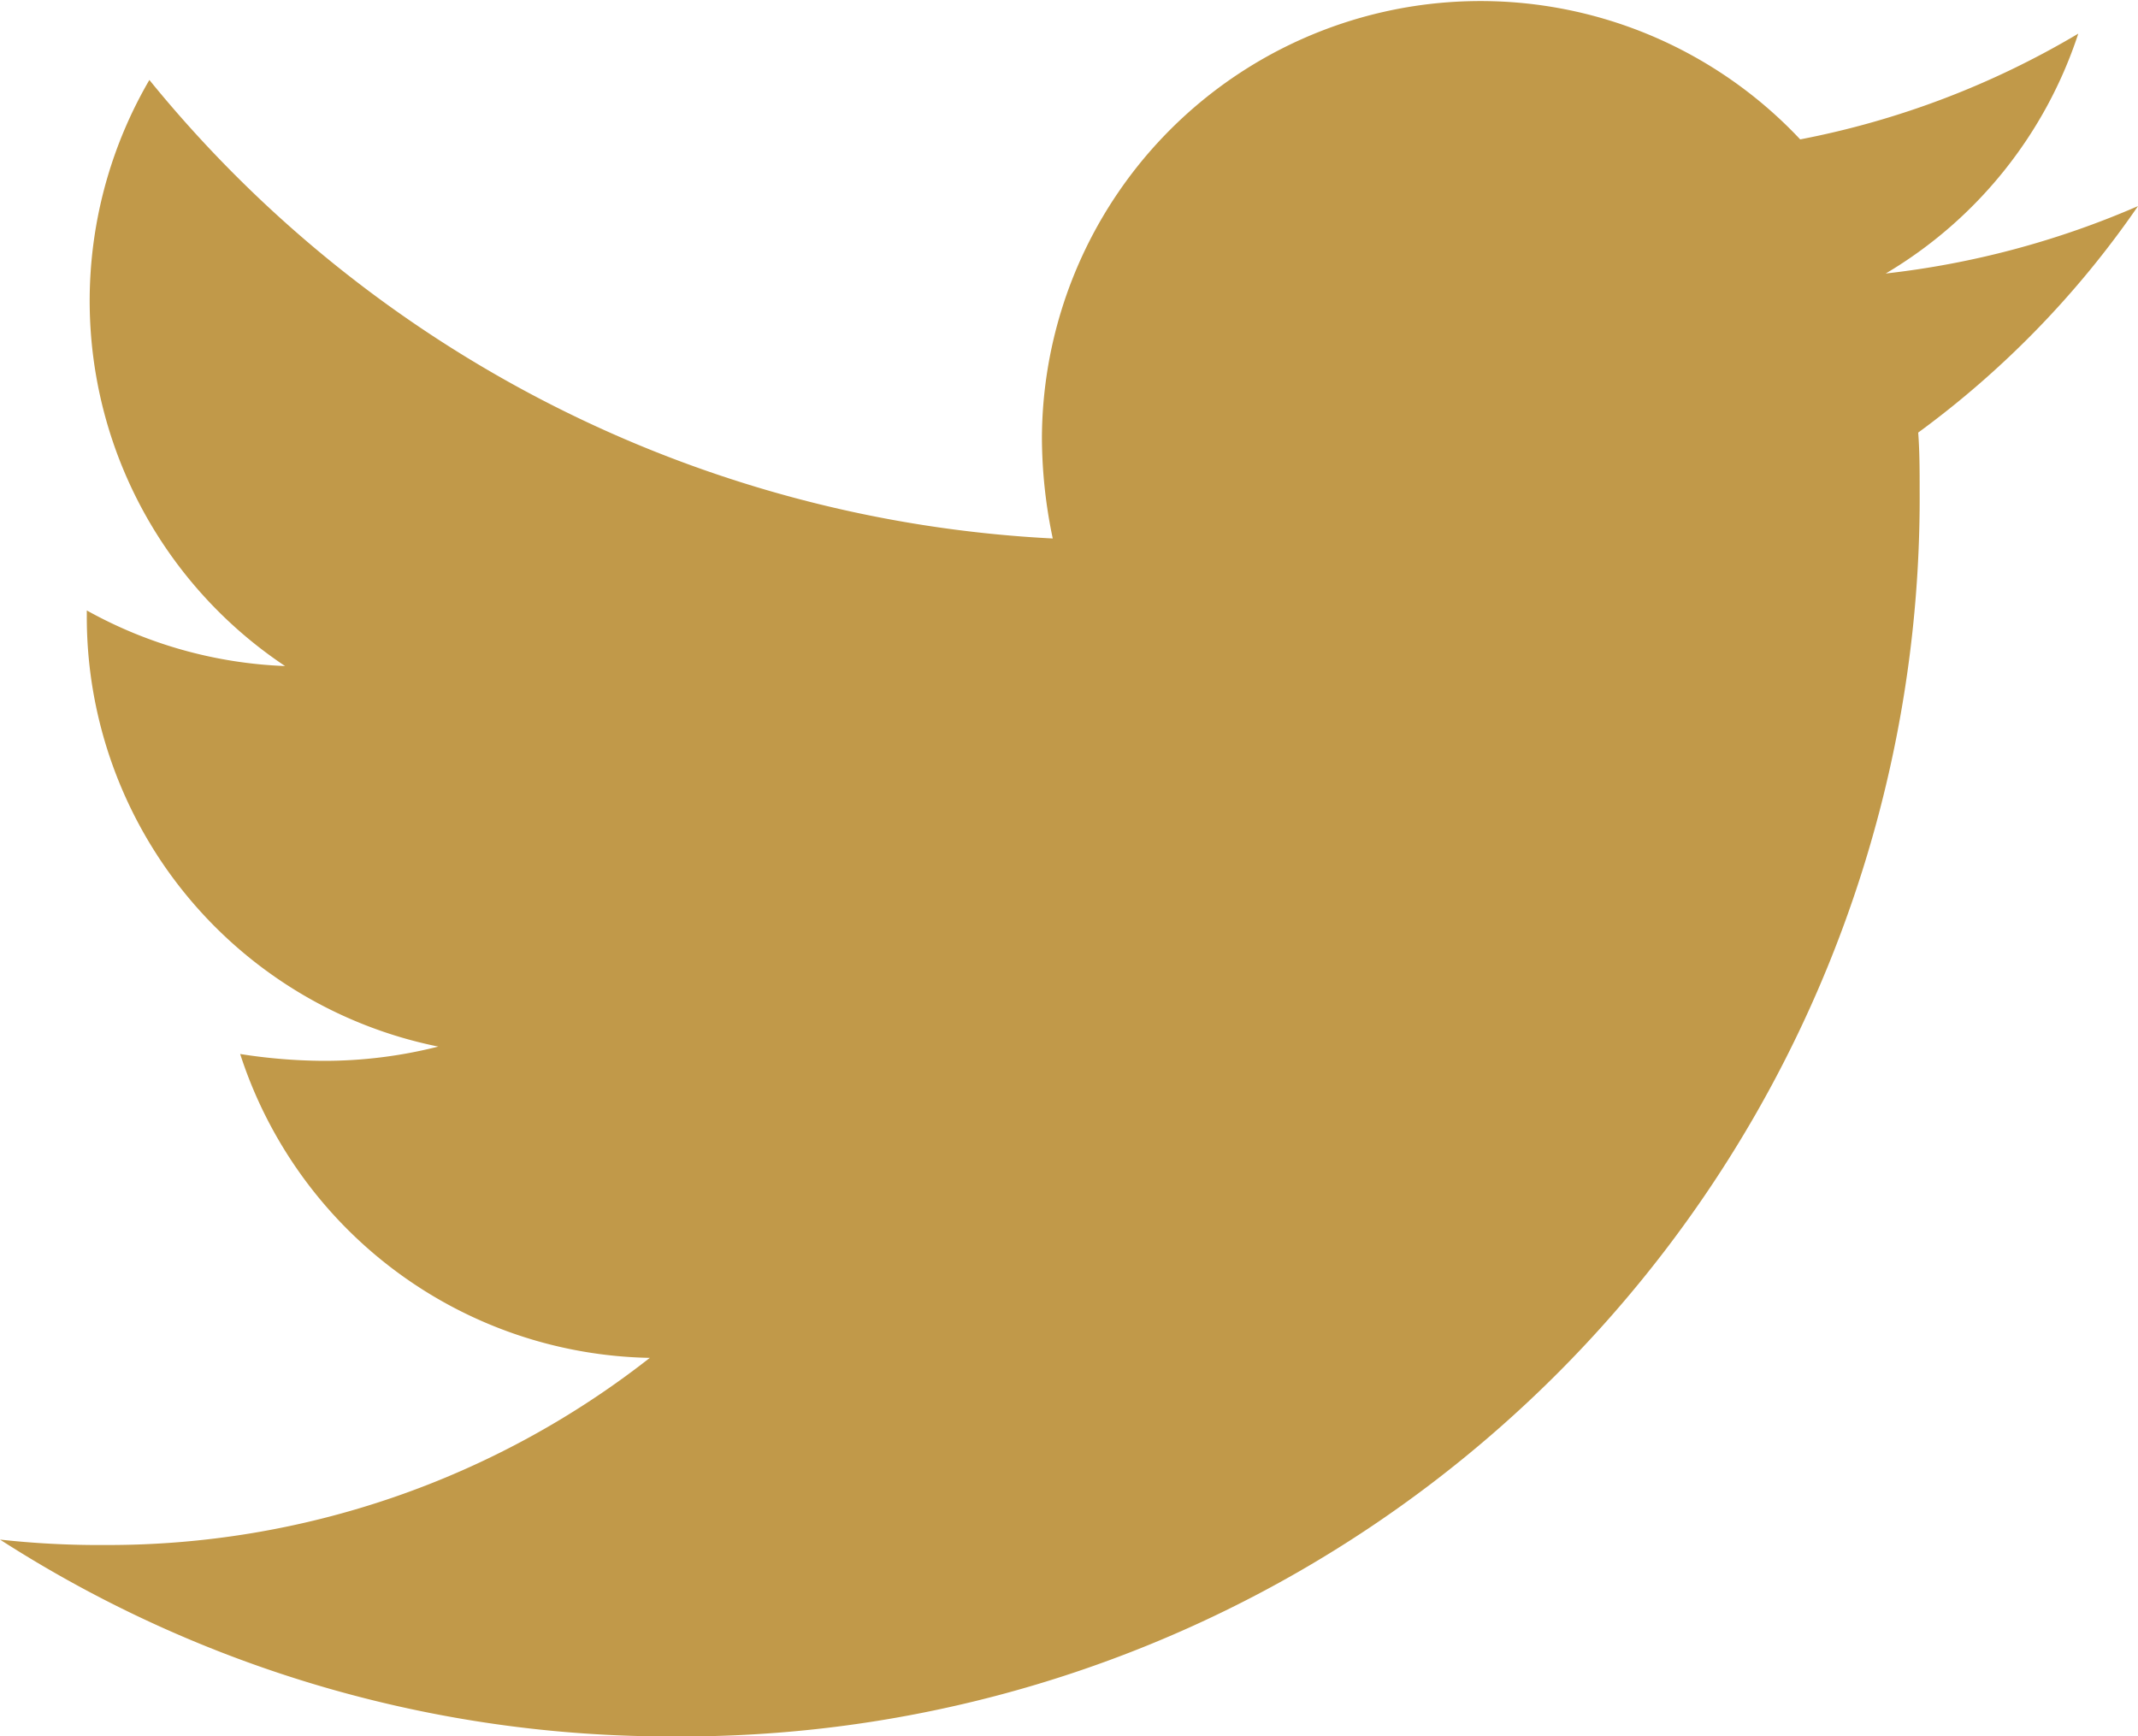
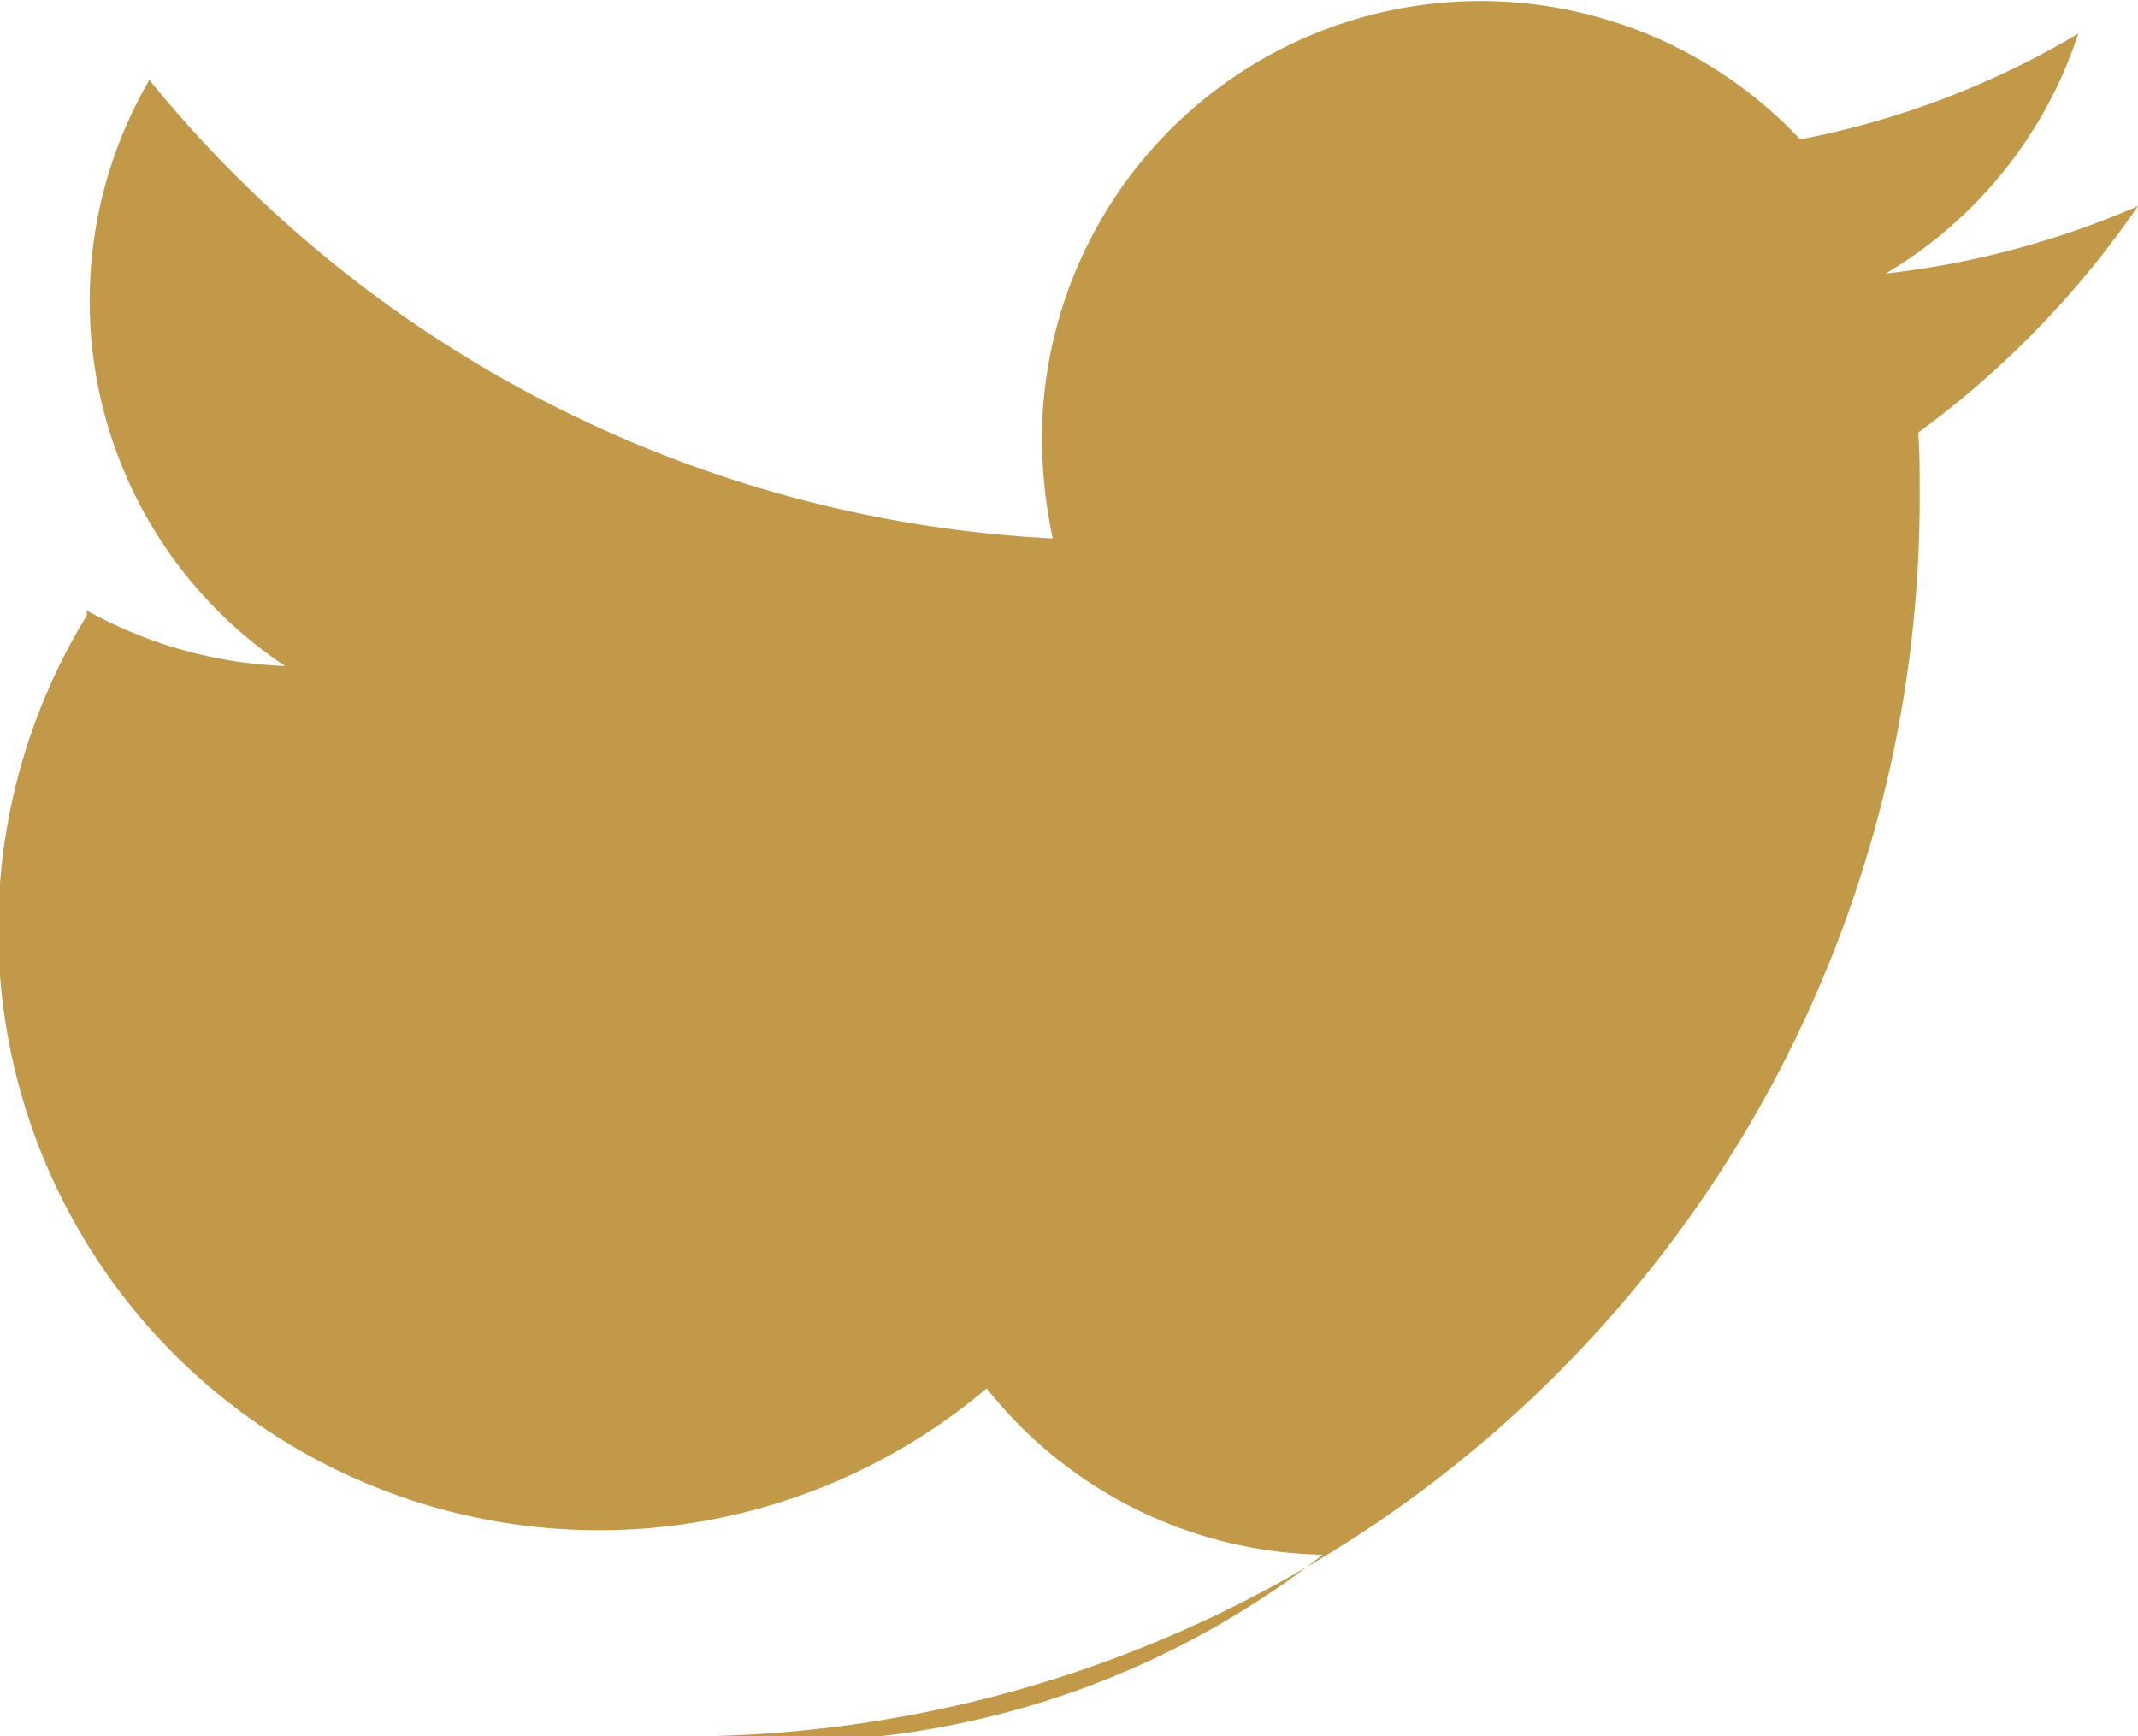
<svg xmlns="http://www.w3.org/2000/svg" width="15" height="12.183" viewBox="0 0 15 12.183">
-   <path id="Icon_awesome-twitter" data-name="Icon awesome-twitter" d="M13.458,6.417c.01.133.01.267.01.4a8.687,8.687,0,0,1-8.747,8.747A8.687,8.687,0,0,1,0,14.183a6.36,6.36,0,0,0,.742.038,6.157,6.157,0,0,0,3.817-1.313,3.08,3.08,0,0,1-2.874-2.132,3.877,3.877,0,0,0,.581.048,3.251,3.251,0,0,0,.809-.1A3.075,3.075,0,0,1,.609,7.7V7.664A3.1,3.1,0,0,0,2,8.054a3.079,3.079,0,0,1-.952-4.112A8.738,8.738,0,0,0,7.386,7.159a3.47,3.47,0,0,1-.076-.7,3.077,3.077,0,0,1,5.32-2.1,6.053,6.053,0,0,0,1.951-.742A3.066,3.066,0,0,1,13.23,5.3,6.163,6.163,0,0,0,15,4.827a6.608,6.608,0,0,1-1.542,1.589Z" transform="translate(0 -3.381)" fill="#c19949" />
+   <path id="Icon_awesome-twitter" data-name="Icon awesome-twitter" d="M13.458,6.417c.01.133.01.267.01.4a8.687,8.687,0,0,1-8.747,8.747a6.36,6.36,0,0,0,.742.038,6.157,6.157,0,0,0,3.817-1.313,3.08,3.08,0,0,1-2.874-2.132,3.877,3.877,0,0,0,.581.048,3.251,3.251,0,0,0,.809-.1A3.075,3.075,0,0,1,.609,7.7V7.664A3.1,3.1,0,0,0,2,8.054a3.079,3.079,0,0,1-.952-4.112A8.738,8.738,0,0,0,7.386,7.159a3.47,3.47,0,0,1-.076-.7,3.077,3.077,0,0,1,5.32-2.1,6.053,6.053,0,0,0,1.951-.742A3.066,3.066,0,0,1,13.23,5.3,6.163,6.163,0,0,0,15,4.827a6.608,6.608,0,0,1-1.542,1.589Z" transform="translate(0 -3.381)" fill="#c19949" />
</svg>